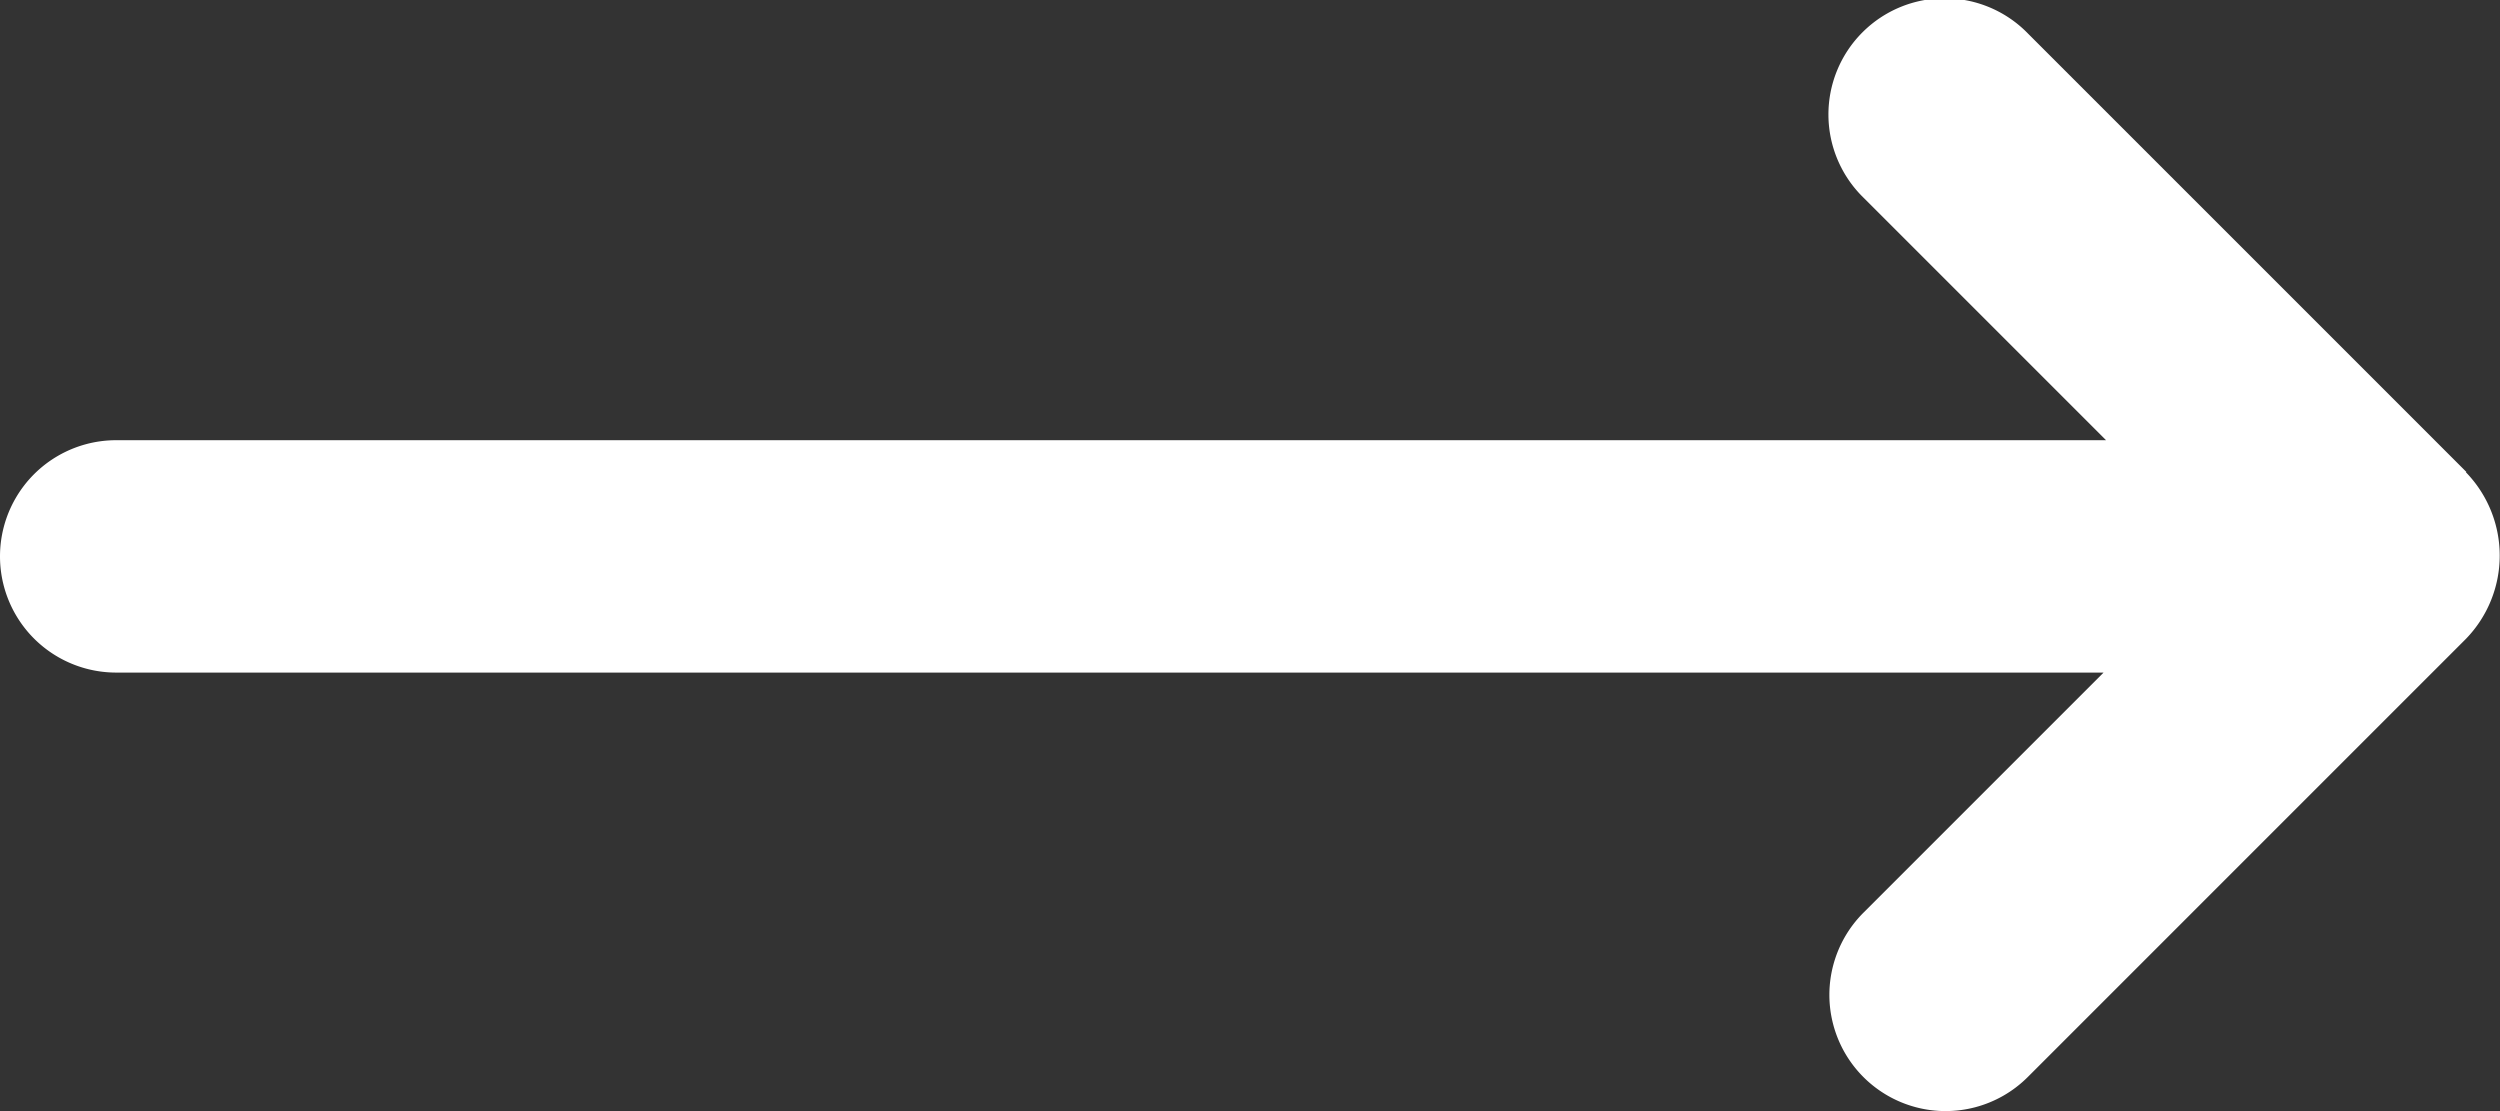
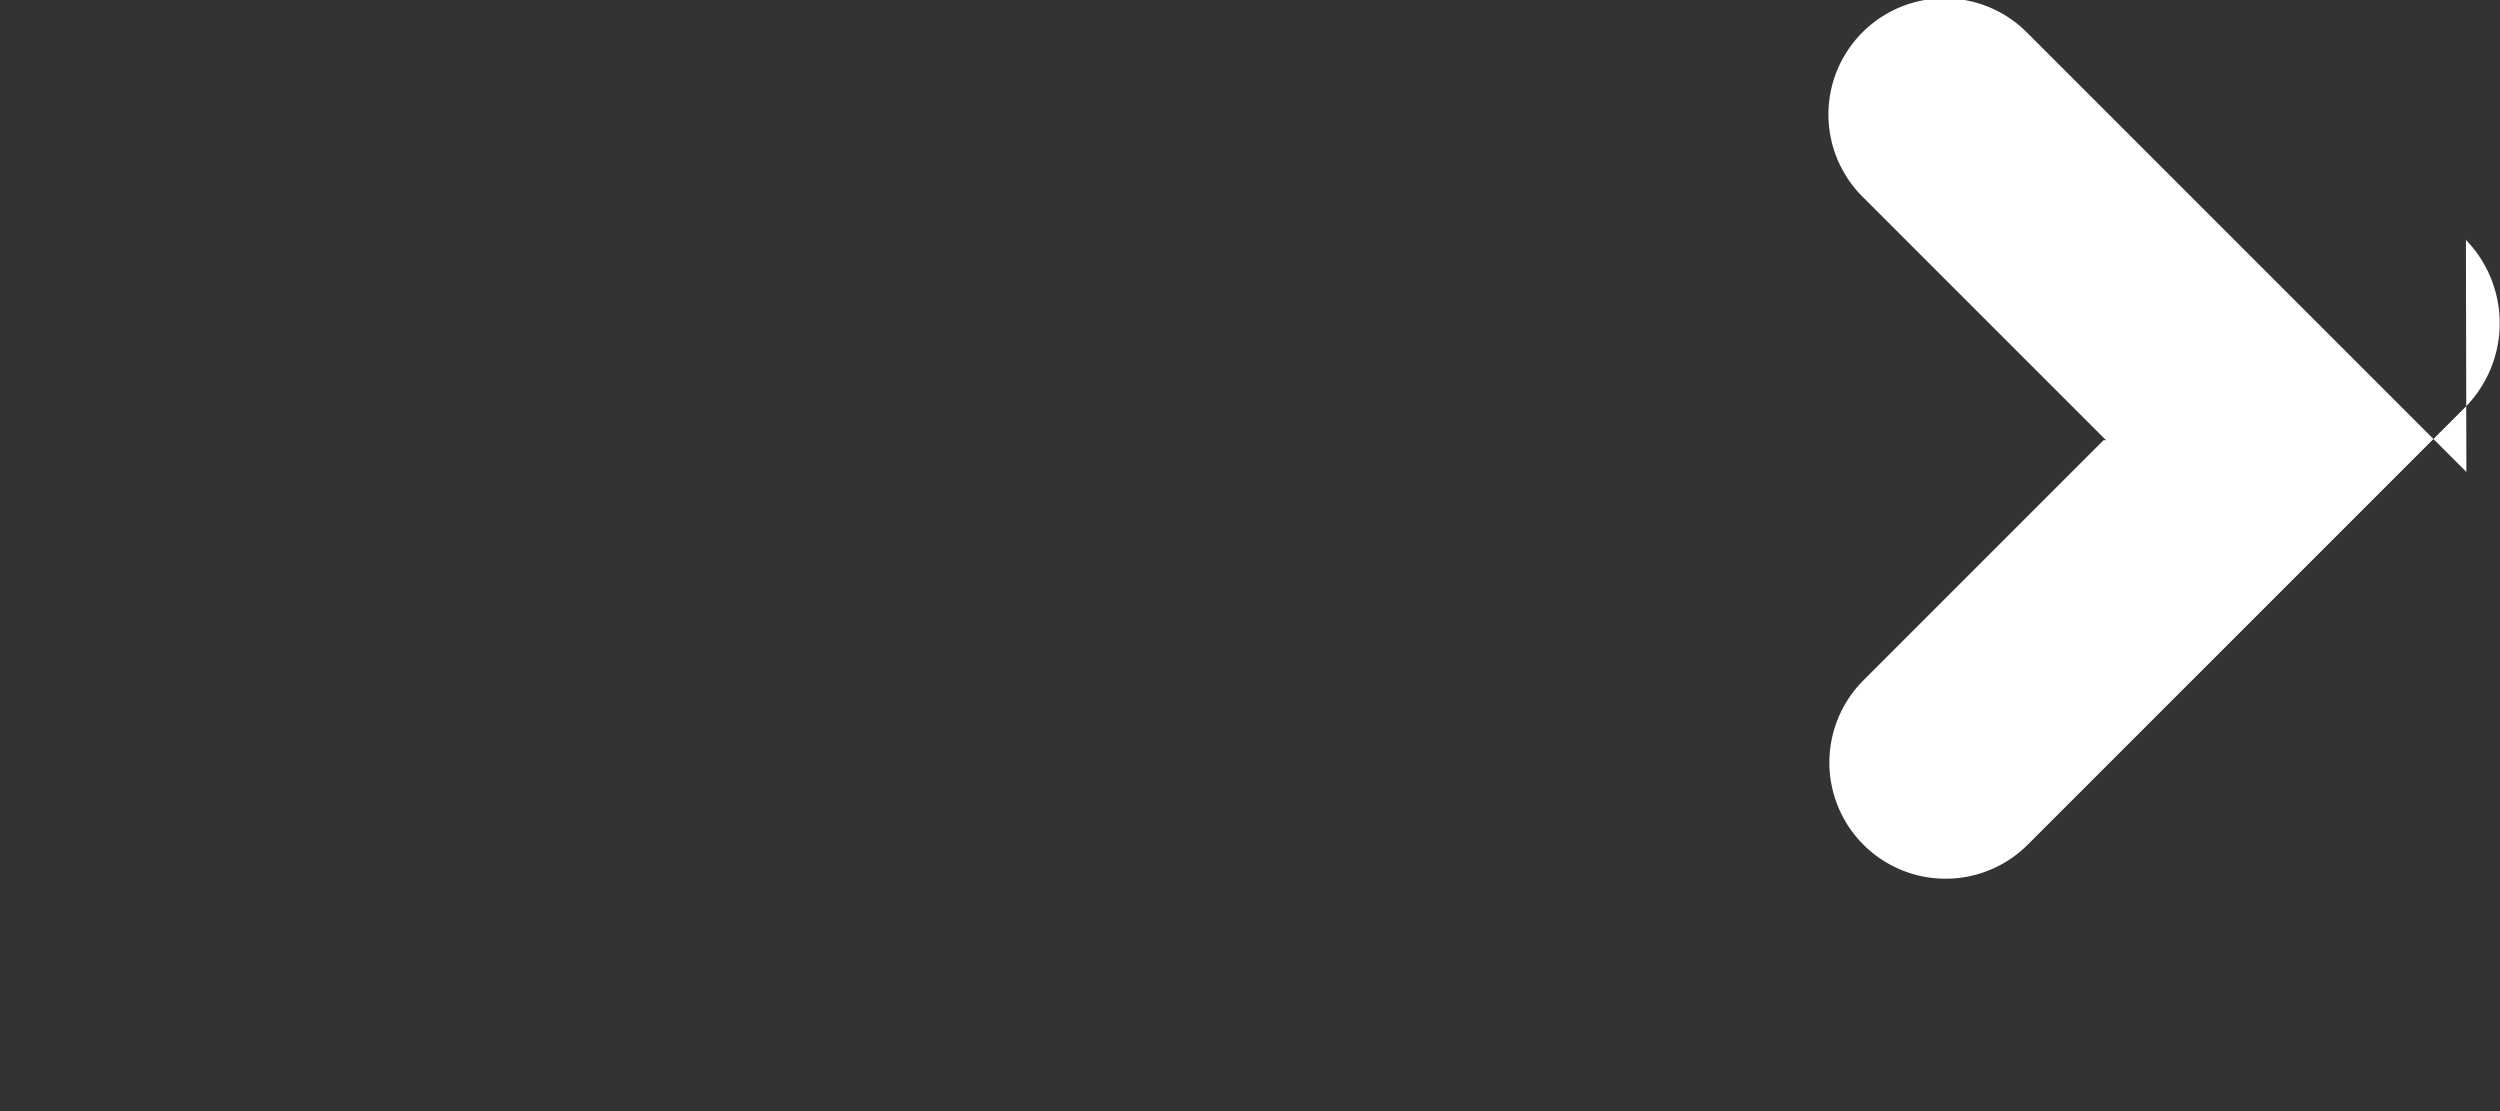
<svg xmlns="http://www.w3.org/2000/svg" width="32.275" height="14.343" viewBox="0 0 32.275 14.343">
  <rect x="0" y="0" width="32.275" height="14.343" fill="#333333" stroke="none" />
  <g id="Teaser_klein" transform="translate(0)">
-     <path id="Pfad_4119" data-name="Pfad 4119" d="M273.6,778l-5.657-5.657a1.5,1.5,0,1,0-2.121,2.121l3.126,3.126H243.259a1.5,1.5,0,1,0,0,3h25.657l-3.1,3.1a1.5,1.5,0,1,0,2.121,2.122l5.657-5.657a1.544,1.544,0,0,0,0-2.151Z" transform="translate(-241.759 -771.907)" fill="#fff" />
+     <path id="Pfad_4119" data-name="Pfad 4119" d="M273.6,778l-5.657-5.657a1.5,1.5,0,1,0-2.121,2.121l3.126,3.126H243.259h25.657l-3.1,3.1a1.5,1.5,0,1,0,2.121,2.122l5.657-5.657a1.544,1.544,0,0,0,0-2.151Z" transform="translate(-241.759 -771.907)" fill="#fff" />
  </g>
</svg>